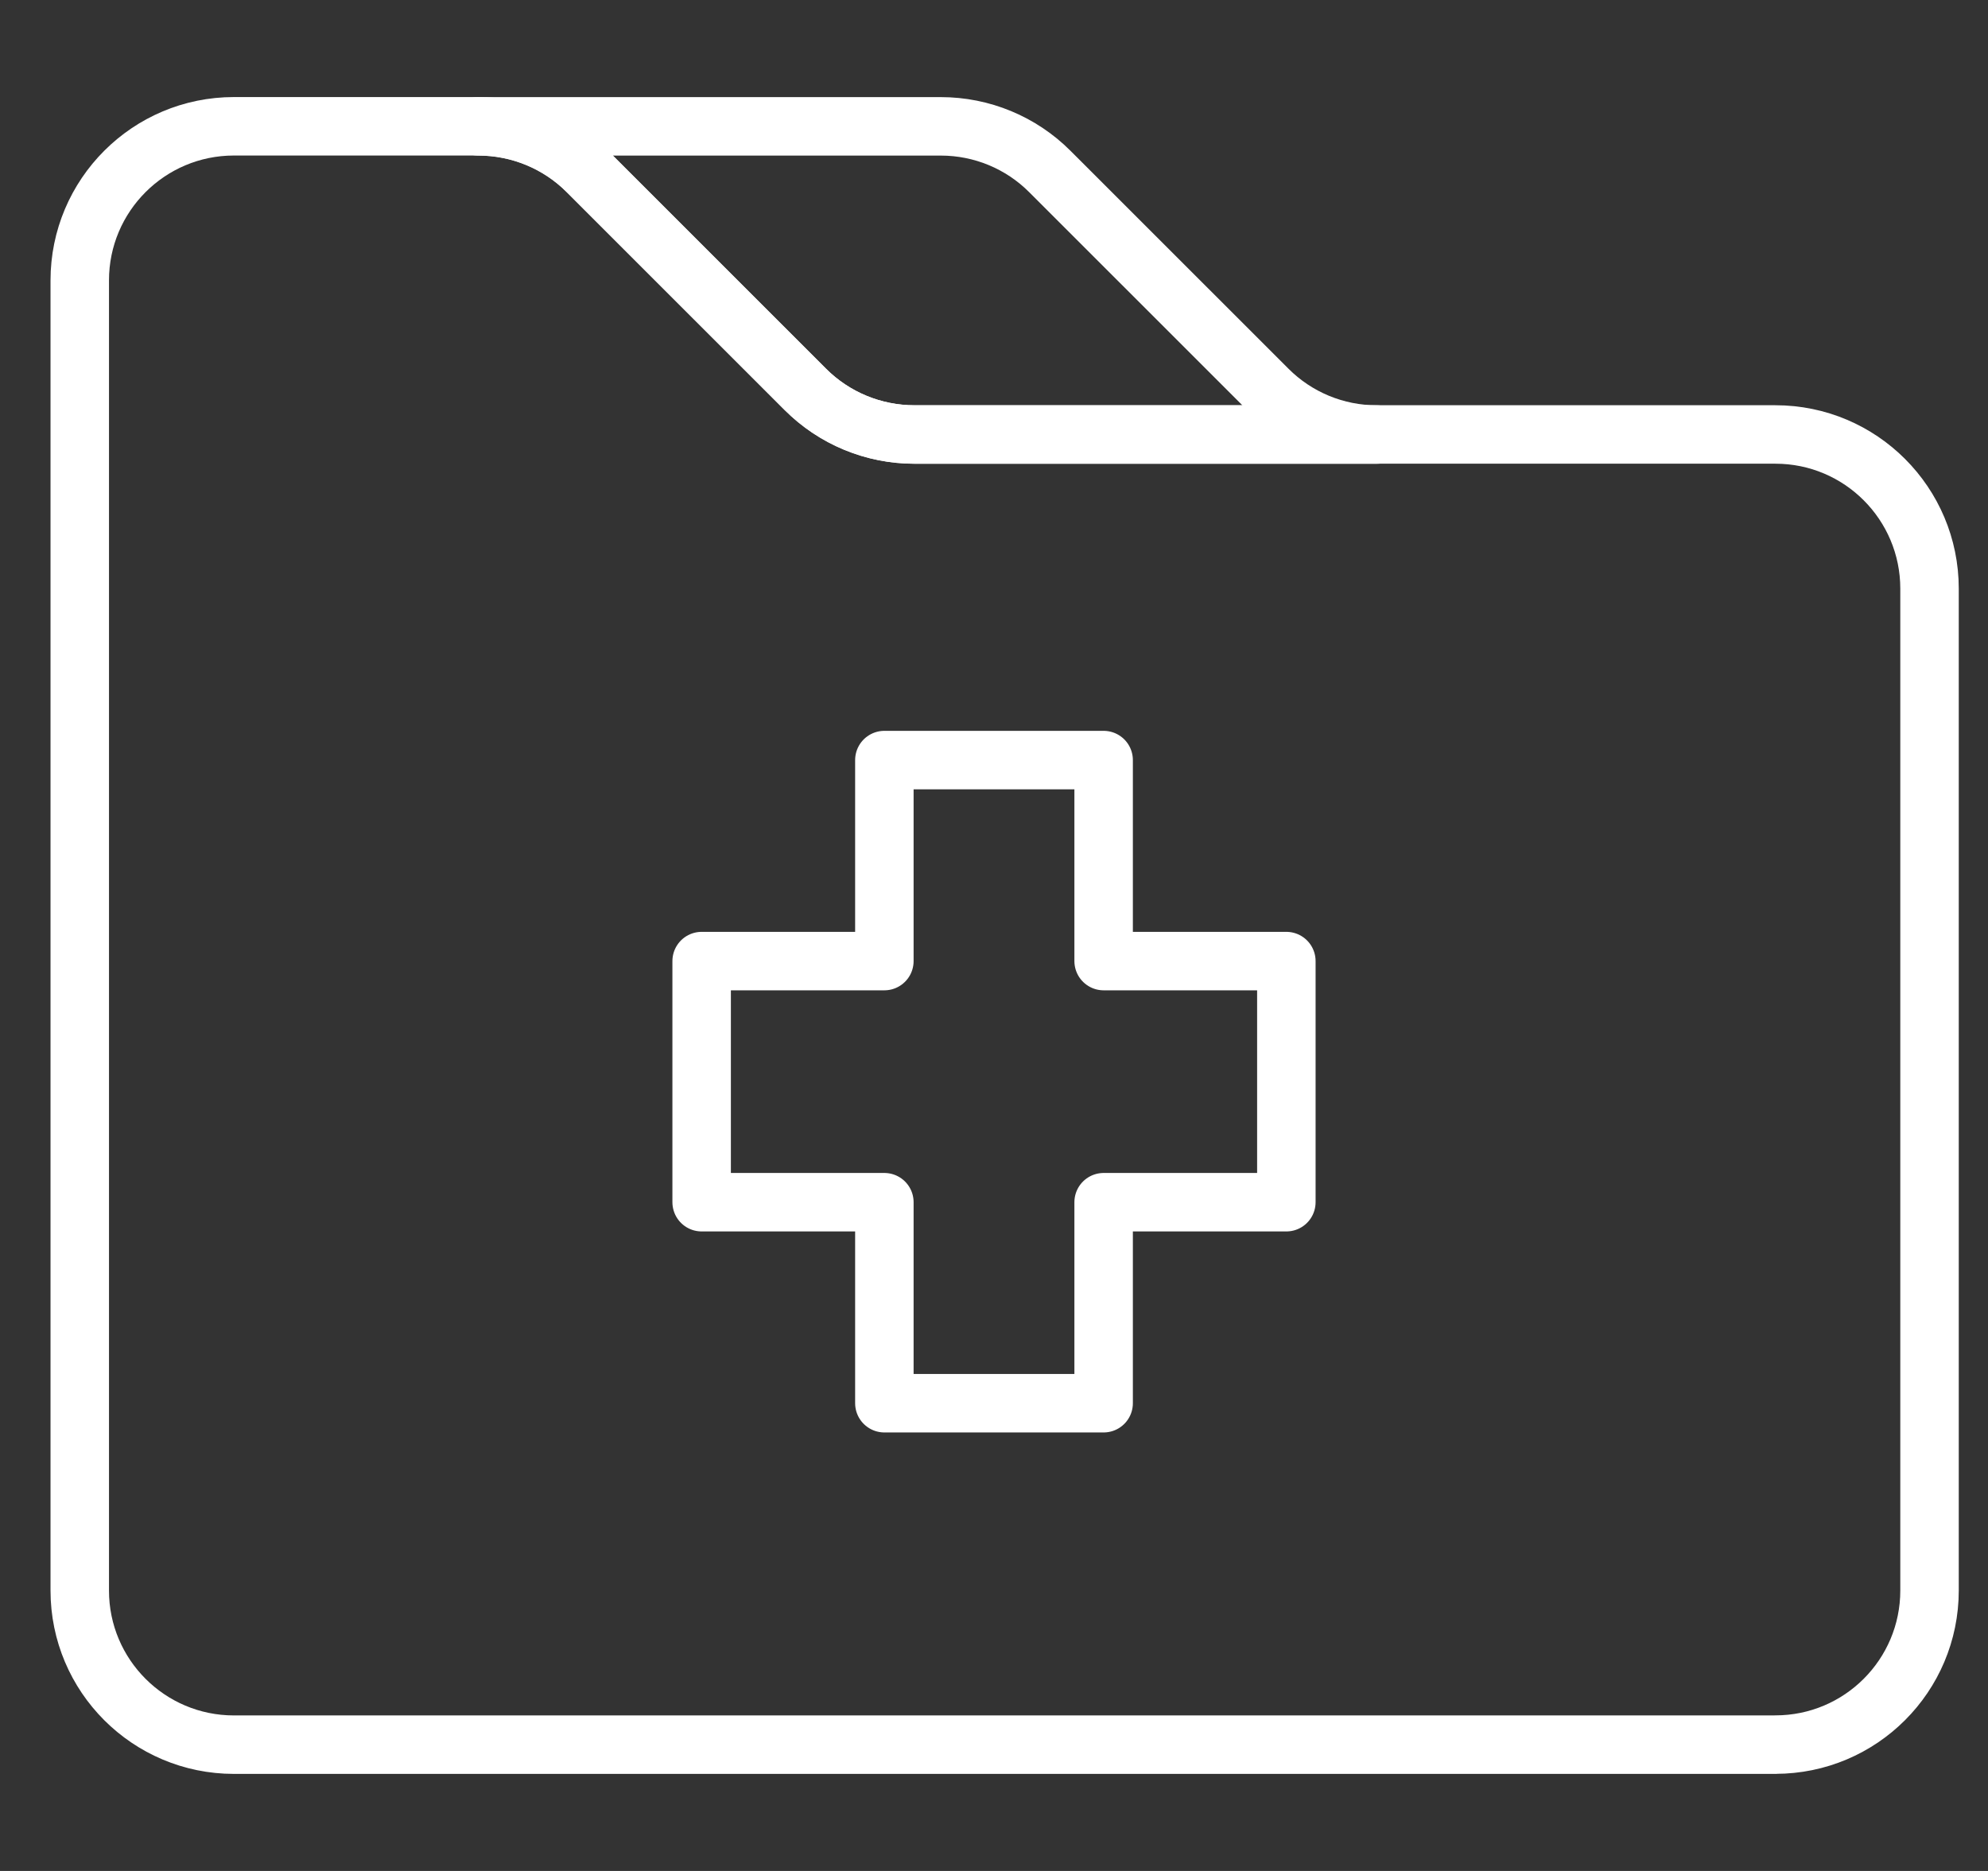
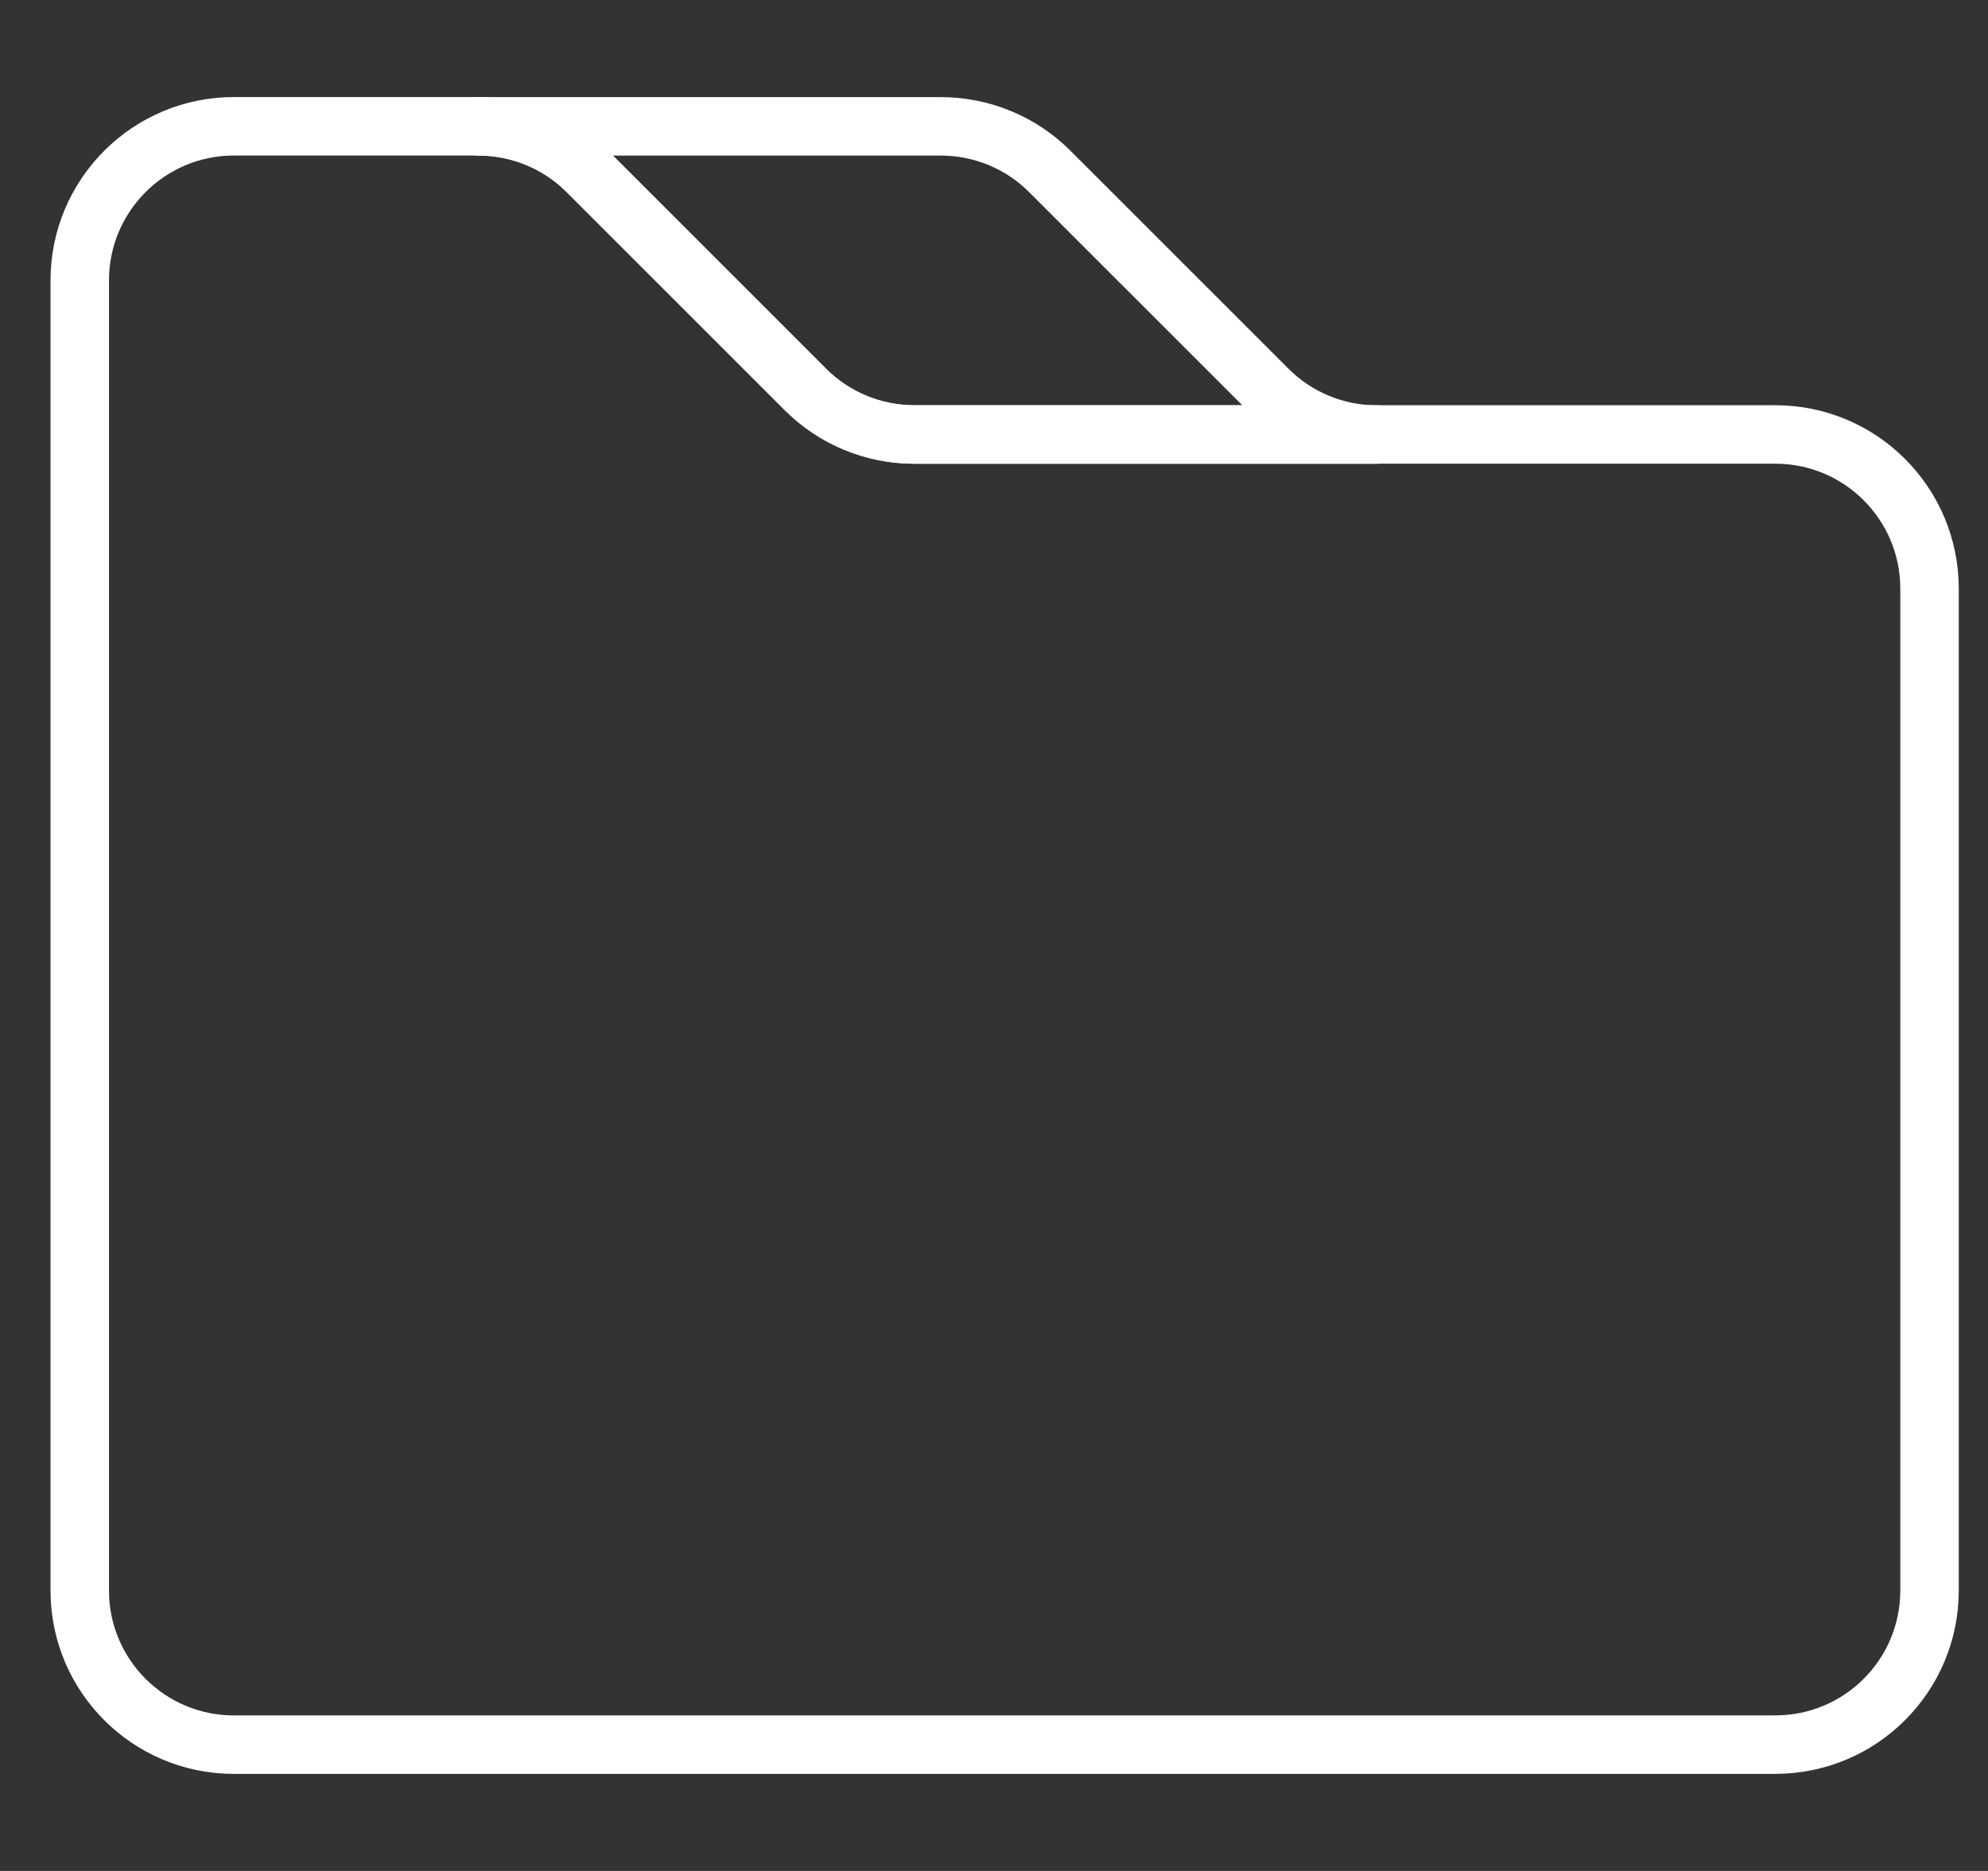
<svg xmlns="http://www.w3.org/2000/svg" width="34" height="32" viewBox="0 0 34 32" fill="none">
  <rect x="0" y="0" width="34" height="32" fill="#333333" stroke="none" />
  <path d="M30.363 29.84H4.001C2.545 29.84 1.364 28.66 1.364 27.204V4.796C1.364 3.34 2.545 2.16 4.001 2.16H8.182C8.881 2.16 9.552 2.437 10.046 2.932L13.774 6.66C14.268 7.154 14.938 7.431 15.638 7.431H30.364C31.82 7.431 33 8.612 33 10.068V27.203C33 28.659 31.82 29.839 30.364 29.839L30.363 29.84Z" stroke="white" stroke-linecap="round" stroke-linejoin="round" />
  <path d="M13.774 6.66C14.268 7.155 14.939 7.432 15.638 7.432H23.547C22.848 7.432 22.177 7.155 21.683 6.66L17.955 2.933C17.461 2.438 16.79 2.161 16.091 2.161H8.182C8.881 2.161 9.552 2.438 10.046 2.933L13.774 6.66Z" stroke="white" stroke-linecap="round" stroke-linejoin="round" />
-   <path d="M22 16.438H18.875V13H15.125V16.438H12V20.562H15.125V24H18.875V20.562H22V16.438Z" stroke="white" stroke-linecap="round" stroke-linejoin="round" />
</svg>